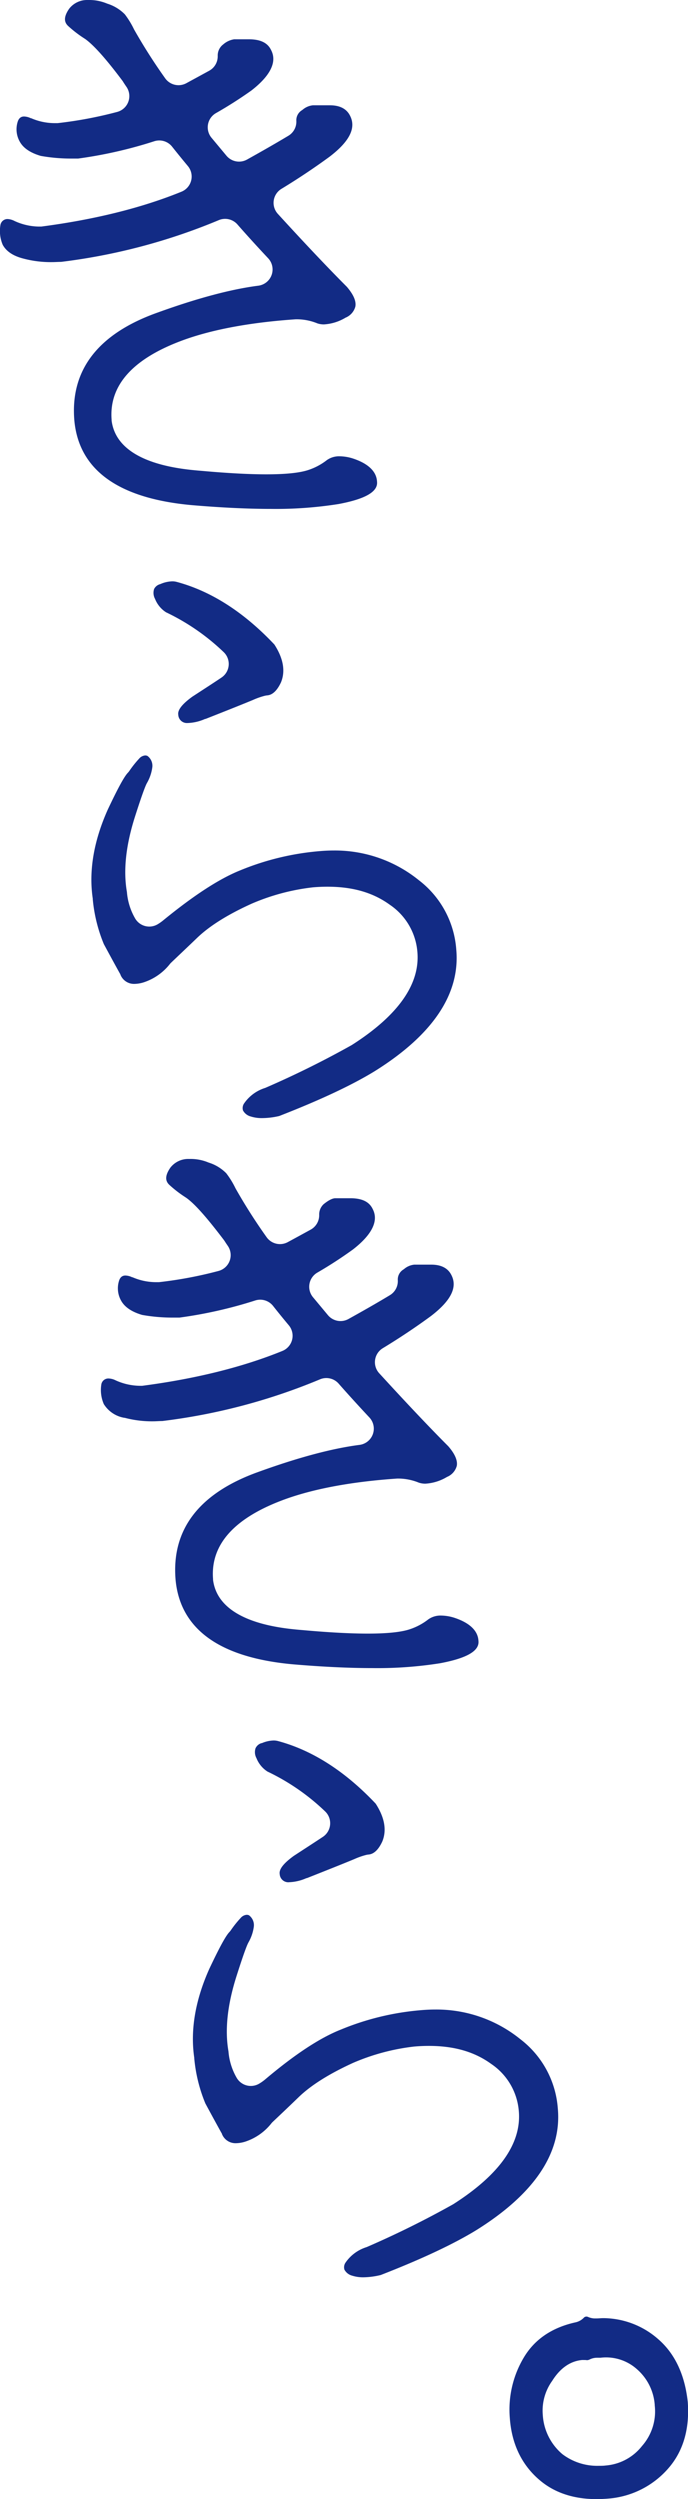
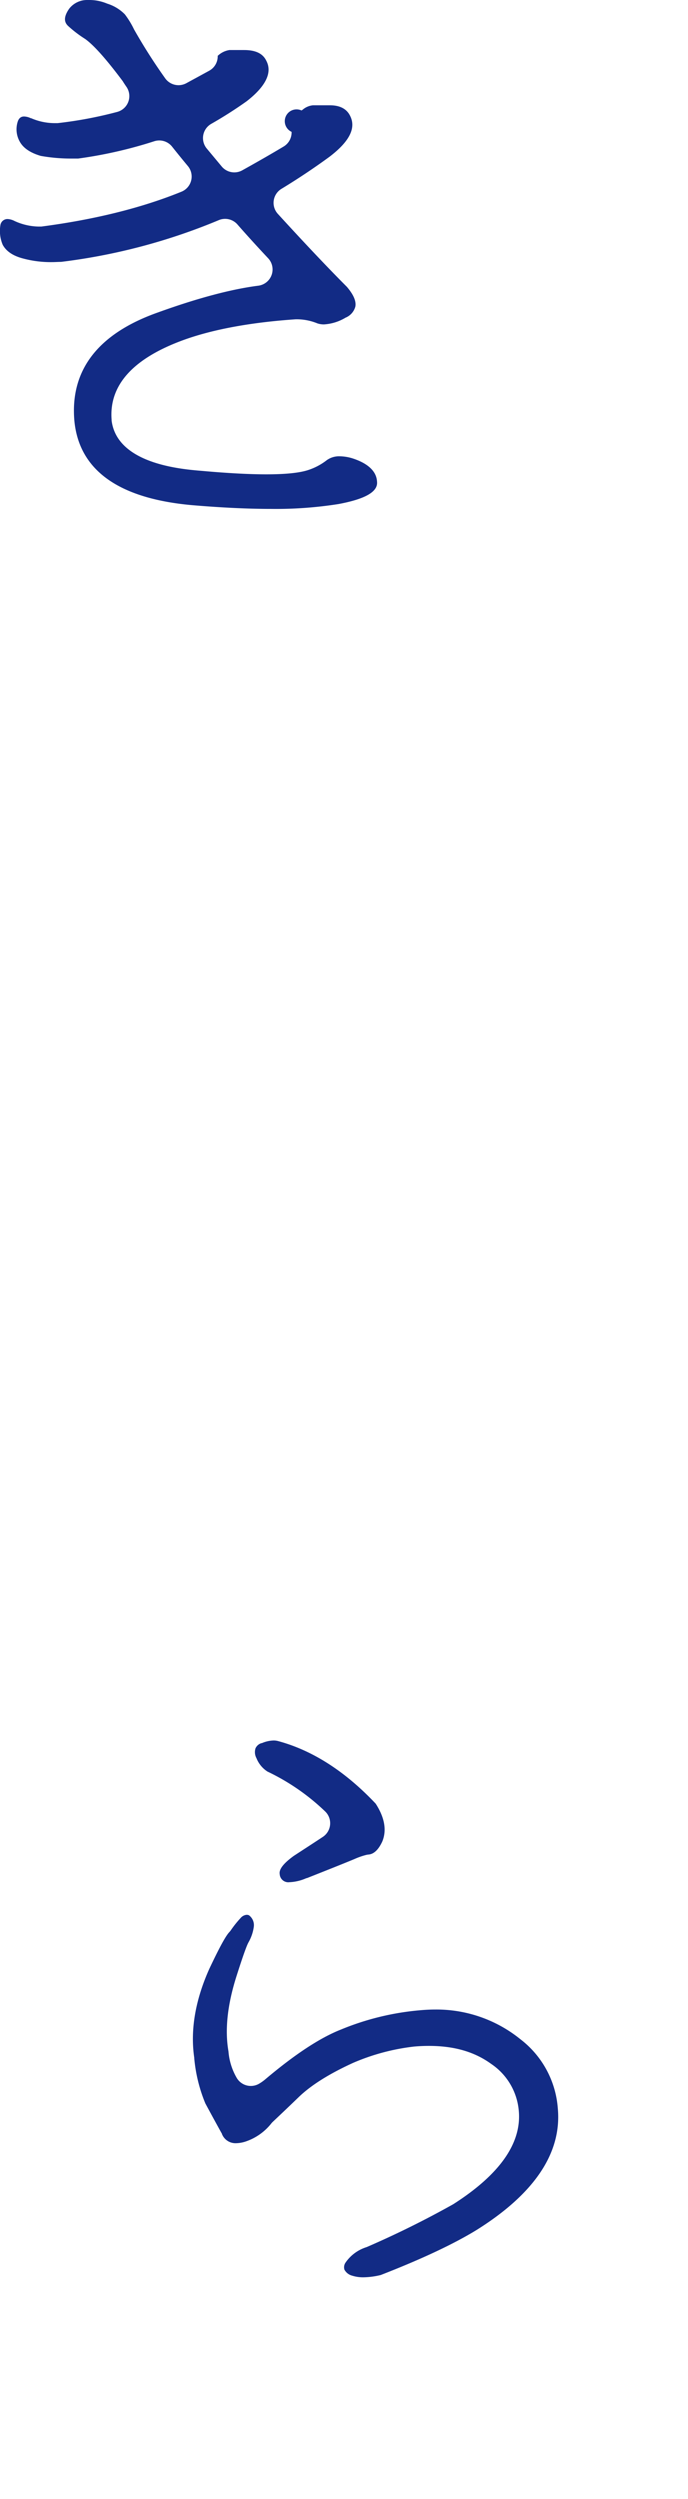
<svg xmlns="http://www.w3.org/2000/svg" viewBox="0 0 168.15 610.75">
  <defs>
    <style>.cls-1{fill:#122b85;}</style>
  </defs>
  <title>アセット 19</title>
  <g id="レイヤー_2" data-name="レイヤー 2">
    <g id="レイヤー_1-2" data-name="レイヤー 1">
-       <path class="cls-1" d="M66.25,124.37c-5.67,0-12.18-.31-19.35-.92-17.89-1.61-27.56-8.53-28.72-20.59C17.09,90.5,23.92,81.58,38.48,76.4c9.72-3.52,18-5.73,24.65-6.58a4,4,0,0,0,2.41-6.7c-2.69-2.87-5.23-5.66-7.54-8.3a4,4,0,0,0-4.58-1A145.51,145.51,0,0,1,14.93,64c-.74,0-1.48.06-2.19.06a26.09,26.09,0,0,1-7-.86c-2.52-.64-4.2-1.76-5.08-3.38A8.65,8.65,0,0,1,.12,54.9a1.74,1.74,0,0,1,1.76-1.37A4.12,4.12,0,0,1,3.54,54a14.64,14.64,0,0,0,5.92,1.37h.18l.45,0c13.07-1.71,24.59-4.58,34.26-8.52a4,4,0,0,0,1.57-6.26c-1.33-1.6-2.63-3.2-3.86-4.75a4,4,0,0,0-4.39-1.31A107.64,107.64,0,0,1,19.1,38.75l-1.44,0a42,42,0,0,1-7.7-.65c-2.5-.73-4.2-1.87-5.07-3.38a6.14,6.14,0,0,1-.59-4.89c.39-1.36,1.31-1.36,1.61-1.36a4,4,0,0,1,1.61.42l.1,0a14.42,14.42,0,0,0,5.48,1.2c.29,0,.57,0,.85,0h.16a100,100,0,0,0,14.54-2.74,4,4,0,0,0,2.26-6.12q-.41-.59-.79-1.19L30,19.84c-3.95-5.28-7-8.74-9.15-10.29l-.23-.15a28.84,28.84,0,0,1-4-3.08c-1.05-1-1-2.32.27-4.17A5.53,5.53,0,0,1,21.28,0h.4a11.25,11.25,0,0,1,4.38.83l.15.06a10.36,10.36,0,0,1,4.3,2.61l0,0A20.89,20.89,0,0,1,32.7,7.06l.07.14a135.72,135.72,0,0,0,7.59,11.92,4,4,0,0,0,5.17,1.22c2-1.09,3.9-2.12,5.61-3.06a4,4,0,0,0,2.07-3.5s0-.12,0-.15A3.4,3.4,0,0,1,54.37,11l.11-.08a5.29,5.29,0,0,1,2.75-1.32h.11c.72,0,1.56,0,2.48,0h1c2.69,0,4.43.78,5.31,2.39.6,1.12,2.47,4.57-4.69,10.13a102.5,102.5,0,0,1-8.67,5.53,4,4,0,0,0-1.09,6l3.68,4.42a4,4,0,0,0,5,.93c3.68-2.05,7.09-4,10.12-5.82a4,4,0,0,0,1.95-3.43s0-.13,0-.15A2.85,2.85,0,0,1,73.7,27l.26-.18a4.57,4.57,0,0,1,2.52-1.09h.09l2,0h2.06c2.43,0,4.09.86,4.93,2.56,1.54,3-.16,6.3-5,10-3.74,2.74-7.72,5.4-11.77,7.86a4,4,0,0,0-.88,6.12c6.63,7.26,12.31,13.26,16.87,17.83C86.4,72,87.1,73.6,86.85,74.93a4.06,4.06,0,0,1-2.39,2.7,11.5,11.5,0,0,1-5.29,1.65,5,5,0,0,1-1.6-.25,13.36,13.36,0,0,0-4.9-1h-.39c-10.78.74-19.87,2.39-27,4.91-12.61,4.49-18.67,11.09-18,19.64,0,.07,0,.14,0,.21,1.37,10.61,17,11.87,22.1,12.29,6.22.56,11.5.84,15.68.84,4.68,0,8-.34,10.11-1a14.94,14.94,0,0,0,4.72-2.48,5.17,5.17,0,0,1,3.16-.93,11.14,11.14,0,0,1,3.18.53c5.74,1.89,5.88,4.87,5.93,5.86.1,2.34-3,4.08-9.41,5.28A98.05,98.05,0,0,1,66.25,124.37Z" />
-       <path class="cls-1" d="M64.06,273.25a8.85,8.85,0,0,1-2.82-.41,3,3,0,0,1-1.85-1.46,2,2,0,0,1,.29-1.75,9.76,9.76,0,0,1,5.14-3.76l.21-.09a230.54,230.54,0,0,0,20.9-10.36l.13-.08c11.27-7.21,16.64-14.85,15.95-22.71a15.4,15.4,0,0,0-6.74-11.52c-4.13-3-9.11-4.41-15.24-4.41-1.17,0-2.38.05-3.61.16a52.71,52.71,0,0,0-14.94,4c-5.83,2.64-10.27,5.43-13.29,8.33-2.86,2.75-5,4.76-6.29,6a4,4,0,0,0-.33.34,13.52,13.52,0,0,1-6.41,4.53,7.93,7.93,0,0,1-2.27.39,3.56,3.56,0,0,1-3.47-2.29c0-.1-.1-.21-.15-.3q-1.5-2.7-3.89-7.13a37.59,37.59,0,0,1-2.71-11l0-.14c-1-6.76.24-14.08,3.68-21.76,2.36-5,4-8.07,4.92-9a4,4,0,0,0,.36-.45,25.74,25.74,0,0,1,2.39-3,2.18,2.18,0,0,1,1.47-.76,1.44,1.44,0,0,1,.54.11,3,3,0,0,1,1.2,2.76,10.42,10.42,0,0,1-1.26,3.78l-.07.12c-.18.34-.73,1.37-2.88,8.1-2.24,7-2.93,13.19-2,18.5a15.27,15.27,0,0,0,2,6.45,4,4,0,0,0,5.51,1.44,10.92,10.92,0,0,0,1.41-1c7.5-6.12,13.63-10.1,18.7-12.15A65.1,65.1,0,0,1,78.18,208c1.15-.1,2.3-.15,3.42-.15a32.58,32.58,0,0,1,20.78,7.27,23.45,23.45,0,0,1,9.14,17c.95,10.8-5.74,20.77-19.87,29.62-5.61,3.45-13.5,7.14-23.41,11A18.78,18.78,0,0,1,64.06,273.25ZM45.8,176.7a2.11,2.11,0,0,1-2.23-2c-.21-1.17.95-2.64,3.43-4.44,3.07-2,5.47-3.55,7.14-4.68a4,4,0,0,0,.58-6.16,53.64,53.64,0,0,0-14.15-9.79,6.93,6.93,0,0,1-2.68-3.27,3.08,3.08,0,0,1-.23-2.41,2.31,2.31,0,0,1,1.44-1.18l.14-.05a7.69,7.69,0,0,1,2.86-.65,4,4,0,0,1,1.13.15c8.39,2.26,16.38,7.39,23.83,15.29,2.2,3.4,2.74,6.52,1.61,9.26-.94,2-2.06,3.06-3.34,3.17a4,4,0,0,0-.61.1,17.63,17.63,0,0,0-2.85,1c-2.23.93-6.05,2.46-11.64,4.66l-.11,0a11.29,11.29,0,0,1-4.3,1Z" />
-       <path class="cls-1" d="M91,407.66c-5.67,0-12.18-.31-19.36-.92-17.89-1.61-27.56-8.53-28.72-20.58-1.08-12.37,5.75-21.28,20.3-26.47,9.72-3.52,18-5.73,24.65-6.58a4,4,0,0,0,2.41-6.7c-2.68-2.87-5.22-5.66-7.54-8.3a4,4,0,0,0-4.58-1,145.42,145.42,0,0,1-38.49,10.17c-.75,0-1.49.07-2.2.07a26,26,0,0,1-7-.86l-.1,0a7.34,7.34,0,0,1-5-3.35,8.65,8.65,0,0,1-.59-4.89,1.74,1.74,0,0,1,1.76-1.37,4.12,4.12,0,0,1,1.67.43,14.66,14.66,0,0,0,5.92,1.36h.18l.45,0c13.07-1.71,24.59-4.58,34.26-8.52a4,4,0,0,0,1.57-6.26q-2-2.39-3.86-4.75a4,4,0,0,0-4.39-1.31A107.62,107.62,0,0,1,43.88,322l-1.44,0a41.93,41.93,0,0,1-7.7-.65c-2.5-.73-4.2-1.87-5.08-3.38a6.15,6.15,0,0,1-.59-4.89c.39-1.36,1.31-1.36,1.61-1.36a4,4,0,0,1,1.61.42l.1,0a14.44,14.44,0,0,0,5.48,1.2c.29,0,.57,0,.85,0h.16a100.1,100.1,0,0,0,14.54-2.74,4,4,0,0,0,2.26-6.12q-.41-.59-.79-1.19l-.16-.23c-4-5.28-7-8.74-9.15-10.29l-.22-.15a28.77,28.77,0,0,1-4-3.08c-1.05-1-1-2.32.27-4.17a5.52,5.52,0,0,1,4.43-2.14h.41a11.23,11.23,0,0,1,4.38.83l.15.06a10.36,10.36,0,0,1,4.3,2.61,20.88,20.88,0,0,1,2.2,3.56l.07.14a135.92,135.92,0,0,0,7.59,11.92,4,4,0,0,0,5.17,1.21c2-1.08,3.88-2.11,5.61-3.06a4,4,0,0,0,2.07-3.5s0-.12,0-.15a3.41,3.41,0,0,1,1.15-2.62l.11-.08c1.67-1.32,2.48-1.32,2.75-1.32h.11c.73,0,1.57,0,2.51,0h1c2.69,0,4.44.78,5.32,2.39.6,1.12,2.47,4.57-4.69,10.13A102.44,102.44,0,0,1,77.57,311a4,4,0,0,0-1.09,6l3.68,4.42a4,4,0,0,0,5,.93c3.71-2.06,7.11-4,10.12-5.82a4,4,0,0,0,1.95-3.43s0-.13,0-.15a2.85,2.85,0,0,1,1.24-2.62l.27-.18a4.56,4.56,0,0,1,2.51-1.09h.14l1.95,0h2.06c2.43,0,4.09.86,4.93,2.56,1.54,3-.16,6.29-5,10-3.74,2.75-7.72,5.4-11.77,7.86a4,4,0,0,0-.88,6.12c6.63,7.25,12.3,13.25,16.87,17.83,1.12,1.28,2.4,3.15,2.09,4.81a4.06,4.06,0,0,1-2.39,2.7,11.51,11.51,0,0,1-5.29,1.65,5,5,0,0,1-1.6-.25,13.37,13.37,0,0,0-4.89-1h-.4c-10.78.74-19.87,2.39-27,4.91-12.61,4.49-18.67,11.09-18,19.64,0,.07,0,.14,0,.21,1.36,10.61,17,11.87,22.1,12.29,6.22.56,11.5.84,15.68.84,4.68,0,8-.34,10.11-1a14.94,14.94,0,0,0,4.72-2.48,5.16,5.16,0,0,1,3.16-.93,11.16,11.16,0,0,1,3.18.53c5.74,1.89,5.88,4.87,5.93,5.85.1,2.34-3,4.08-9.42,5.28A98,98,0,0,1,91,407.66Z" />
+       <path class="cls-1" d="M66.25,124.37c-5.67,0-12.18-.31-19.35-.92-17.89-1.61-27.56-8.53-28.72-20.59C17.09,90.5,23.92,81.58,38.48,76.4c9.72-3.52,18-5.73,24.65-6.58a4,4,0,0,0,2.41-6.7c-2.69-2.87-5.23-5.66-7.54-8.3a4,4,0,0,0-4.58-1A145.51,145.51,0,0,1,14.93,64c-.74,0-1.48.06-2.19.06a26.09,26.09,0,0,1-7-.86c-2.52-.64-4.2-1.76-5.08-3.38A8.65,8.65,0,0,1,.12,54.9a1.74,1.74,0,0,1,1.76-1.37A4.12,4.12,0,0,1,3.54,54a14.64,14.64,0,0,0,5.92,1.37h.18l.45,0c13.07-1.71,24.59-4.58,34.26-8.52a4,4,0,0,0,1.57-6.26c-1.33-1.6-2.63-3.2-3.86-4.75a4,4,0,0,0-4.39-1.31A107.64,107.64,0,0,1,19.1,38.75l-1.44,0a42,42,0,0,1-7.7-.65c-2.5-.73-4.2-1.87-5.07-3.38a6.14,6.14,0,0,1-.59-4.89c.39-1.36,1.31-1.36,1.61-1.36a4,4,0,0,1,1.61.42l.1,0a14.42,14.42,0,0,0,5.48,1.2c.29,0,.57,0,.85,0h.16a100,100,0,0,0,14.54-2.74,4,4,0,0,0,2.26-6.12q-.41-.59-.79-1.19L30,19.84c-3.95-5.28-7-8.74-9.15-10.29l-.23-.15a28.84,28.84,0,0,1-4-3.08c-1.05-1-1-2.32.27-4.17A5.53,5.53,0,0,1,21.28,0h.4a11.25,11.25,0,0,1,4.38.83l.15.06a10.36,10.36,0,0,1,4.3,2.61l0,0A20.89,20.89,0,0,1,32.7,7.06l.07.14a135.72,135.72,0,0,0,7.59,11.92,4,4,0,0,0,5.17,1.22c2-1.09,3.9-2.12,5.61-3.06a4,4,0,0,0,2.07-3.5s0-.12,0-.15l.11-.08a5.29,5.29,0,0,1,2.75-1.32h.11c.72,0,1.56,0,2.48,0h1c2.69,0,4.43.78,5.31,2.39.6,1.12,2.47,4.57-4.69,10.13a102.5,102.5,0,0,1-8.67,5.53,4,4,0,0,0-1.09,6l3.68,4.42a4,4,0,0,0,5,.93c3.68-2.05,7.09-4,10.12-5.82a4,4,0,0,0,1.95-3.43s0-.13,0-.15A2.85,2.85,0,0,1,73.7,27l.26-.18a4.57,4.57,0,0,1,2.52-1.09h.09l2,0h2.06c2.43,0,4.09.86,4.93,2.56,1.54,3-.16,6.3-5,10-3.74,2.74-7.72,5.4-11.77,7.86a4,4,0,0,0-.88,6.12c6.63,7.26,12.31,13.26,16.87,17.83C86.4,72,87.1,73.6,86.85,74.93a4.06,4.06,0,0,1-2.39,2.7,11.5,11.5,0,0,1-5.29,1.65,5,5,0,0,1-1.6-.25,13.36,13.36,0,0,0-4.9-1h-.39c-10.78.74-19.87,2.39-27,4.91-12.61,4.49-18.67,11.09-18,19.64,0,.07,0,.14,0,.21,1.37,10.61,17,11.87,22.1,12.29,6.22.56,11.5.84,15.68.84,4.68,0,8-.34,10.11-1a14.94,14.94,0,0,0,4.72-2.48,5.17,5.17,0,0,1,3.16-.93,11.14,11.14,0,0,1,3.18.53c5.74,1.89,5.88,4.87,5.93,5.86.1,2.34-3,4.08-9.41,5.28A98.05,98.05,0,0,1,66.25,124.37Z" />
      <path class="cls-1" d="M88.84,556.54a8.83,8.83,0,0,1-2.81-.41,3,3,0,0,1-1.85-1.46,2,2,0,0,1,.29-1.75,9.76,9.76,0,0,1,5.14-3.76l.21-.09a230.54,230.54,0,0,0,20.9-10.36l.13-.08c11.27-7.21,16.64-14.85,15.95-22.71a15.39,15.39,0,0,0-6.74-11.52c-4.13-3-9.11-4.41-15.24-4.41-1.16,0-2.37.05-3.61.16a52.71,52.71,0,0,0-14.94,4C80.43,506.82,76,509.61,73,512.51s-5,4.78-6.29,6a4,4,0,0,0-.33.34,13.53,13.53,0,0,1-6.41,4.53,7.92,7.92,0,0,1-2.27.39,3.56,3.56,0,0,1-3.47-2.29c0-.1-.1-.21-.15-.3q-1.5-2.7-3.89-7.13a37.58,37.58,0,0,1-2.71-11l0-.14c-1-6.76.24-14.08,3.68-21.76,2.36-5,4-8.07,4.92-9a4,4,0,0,0,.35-.44,25.82,25.82,0,0,1,2.4-3,2.17,2.17,0,0,1,1.47-.76,1.45,1.45,0,0,1,.54.11,3,3,0,0,1,1.2,2.76,10.42,10.42,0,0,1-1.26,3.78l-.07.13c-.18.34-.73,1.37-2.87,8.1-2.24,7-2.93,13.19-2,18.5a15.24,15.24,0,0,0,2,6.45,4,4,0,0,0,5.5,1.44,10.75,10.75,0,0,0,1.42-1C72.12,502,78.24,498,83.31,496A65.13,65.13,0,0,1,103,491.25c1.15-.1,2.3-.15,3.42-.15a32.59,32.59,0,0,1,20.78,7.27,23.45,23.45,0,0,1,9.14,17c.95,10.8-5.74,20.77-19.87,29.61-5.6,3.44-13.49,7.14-23.41,11A18.82,18.82,0,0,1,88.84,556.54ZM70.59,460a2.11,2.11,0,0,1-2.23-2c-.21-1.17.95-2.64,3.43-4.44,3.06-2,5.46-3.55,7.14-4.67a4,4,0,0,0,.58-6.16,53.62,53.62,0,0,0-14.15-9.79,6.93,6.93,0,0,1-2.68-3.27,3.08,3.08,0,0,1-.23-2.41A2.31,2.31,0,0,1,63.91,426L64,426a7.71,7.71,0,0,1,2.86-.65,4,4,0,0,1,1.13.15c8.39,2.26,16.39,7.4,23.83,15.29,2.2,3.4,2.74,6.52,1.61,9.26-.93,2-2.06,3.06-3.33,3.17a3.91,3.91,0,0,0-.61.1,17.85,17.85,0,0,0-2.85,1c-2.25.94-6.18,2.51-11.64,4.67l-.11,0a11.29,11.29,0,0,1-4.3,1Z" />
-       <path class="cls-1" d="M145.82,610.75c-5.58,0-10.23-1.53-13.83-4.56-4.45-3.73-6.94-8.88-7.39-15.28a24.82,24.82,0,0,1,3.34-14.63c2.64-4.52,6.91-7.45,12.71-8.73a4,4,0,0,0,2-1.09.87.87,0,0,1,.65-.32l.18,0,.28.1a4,4,0,0,0,1.64.35h.32c.58,0,1.17-.07,1.74-.07a20.47,20.47,0,0,1,13.39,5.12c4.1,3.54,6.55,8.75,7.25,15.45.45,6.41-1.06,11.74-4.51,15.85a21.64,21.64,0,0,1-14.78,7.67C147.77,610.7,146.78,610.75,145.82,610.75Zm-3.16-34-.36,0c-2.93.26-5.4,2-7.34,5.1a12.46,12.46,0,0,0-2.3,8.33,13.61,13.61,0,0,0,4.74,9.54l.18.14a14.08,14.08,0,0,0,8.72,2.75c.58,0,1.18,0,1.78-.08a12.52,12.52,0,0,0,8.82-4.75,12.77,12.77,0,0,0,3.12-9.92v-.14a12.78,12.78,0,0,0-4.26-8.64,11.3,11.3,0,0,0-9-2.88l-.45,0h-.41a4,4,0,0,0-1.82.44,1.66,1.66,0,0,1-.61.16A3.92,3.92,0,0,0,142.66,576.76Z" />
    </g>
  </g>
</svg>